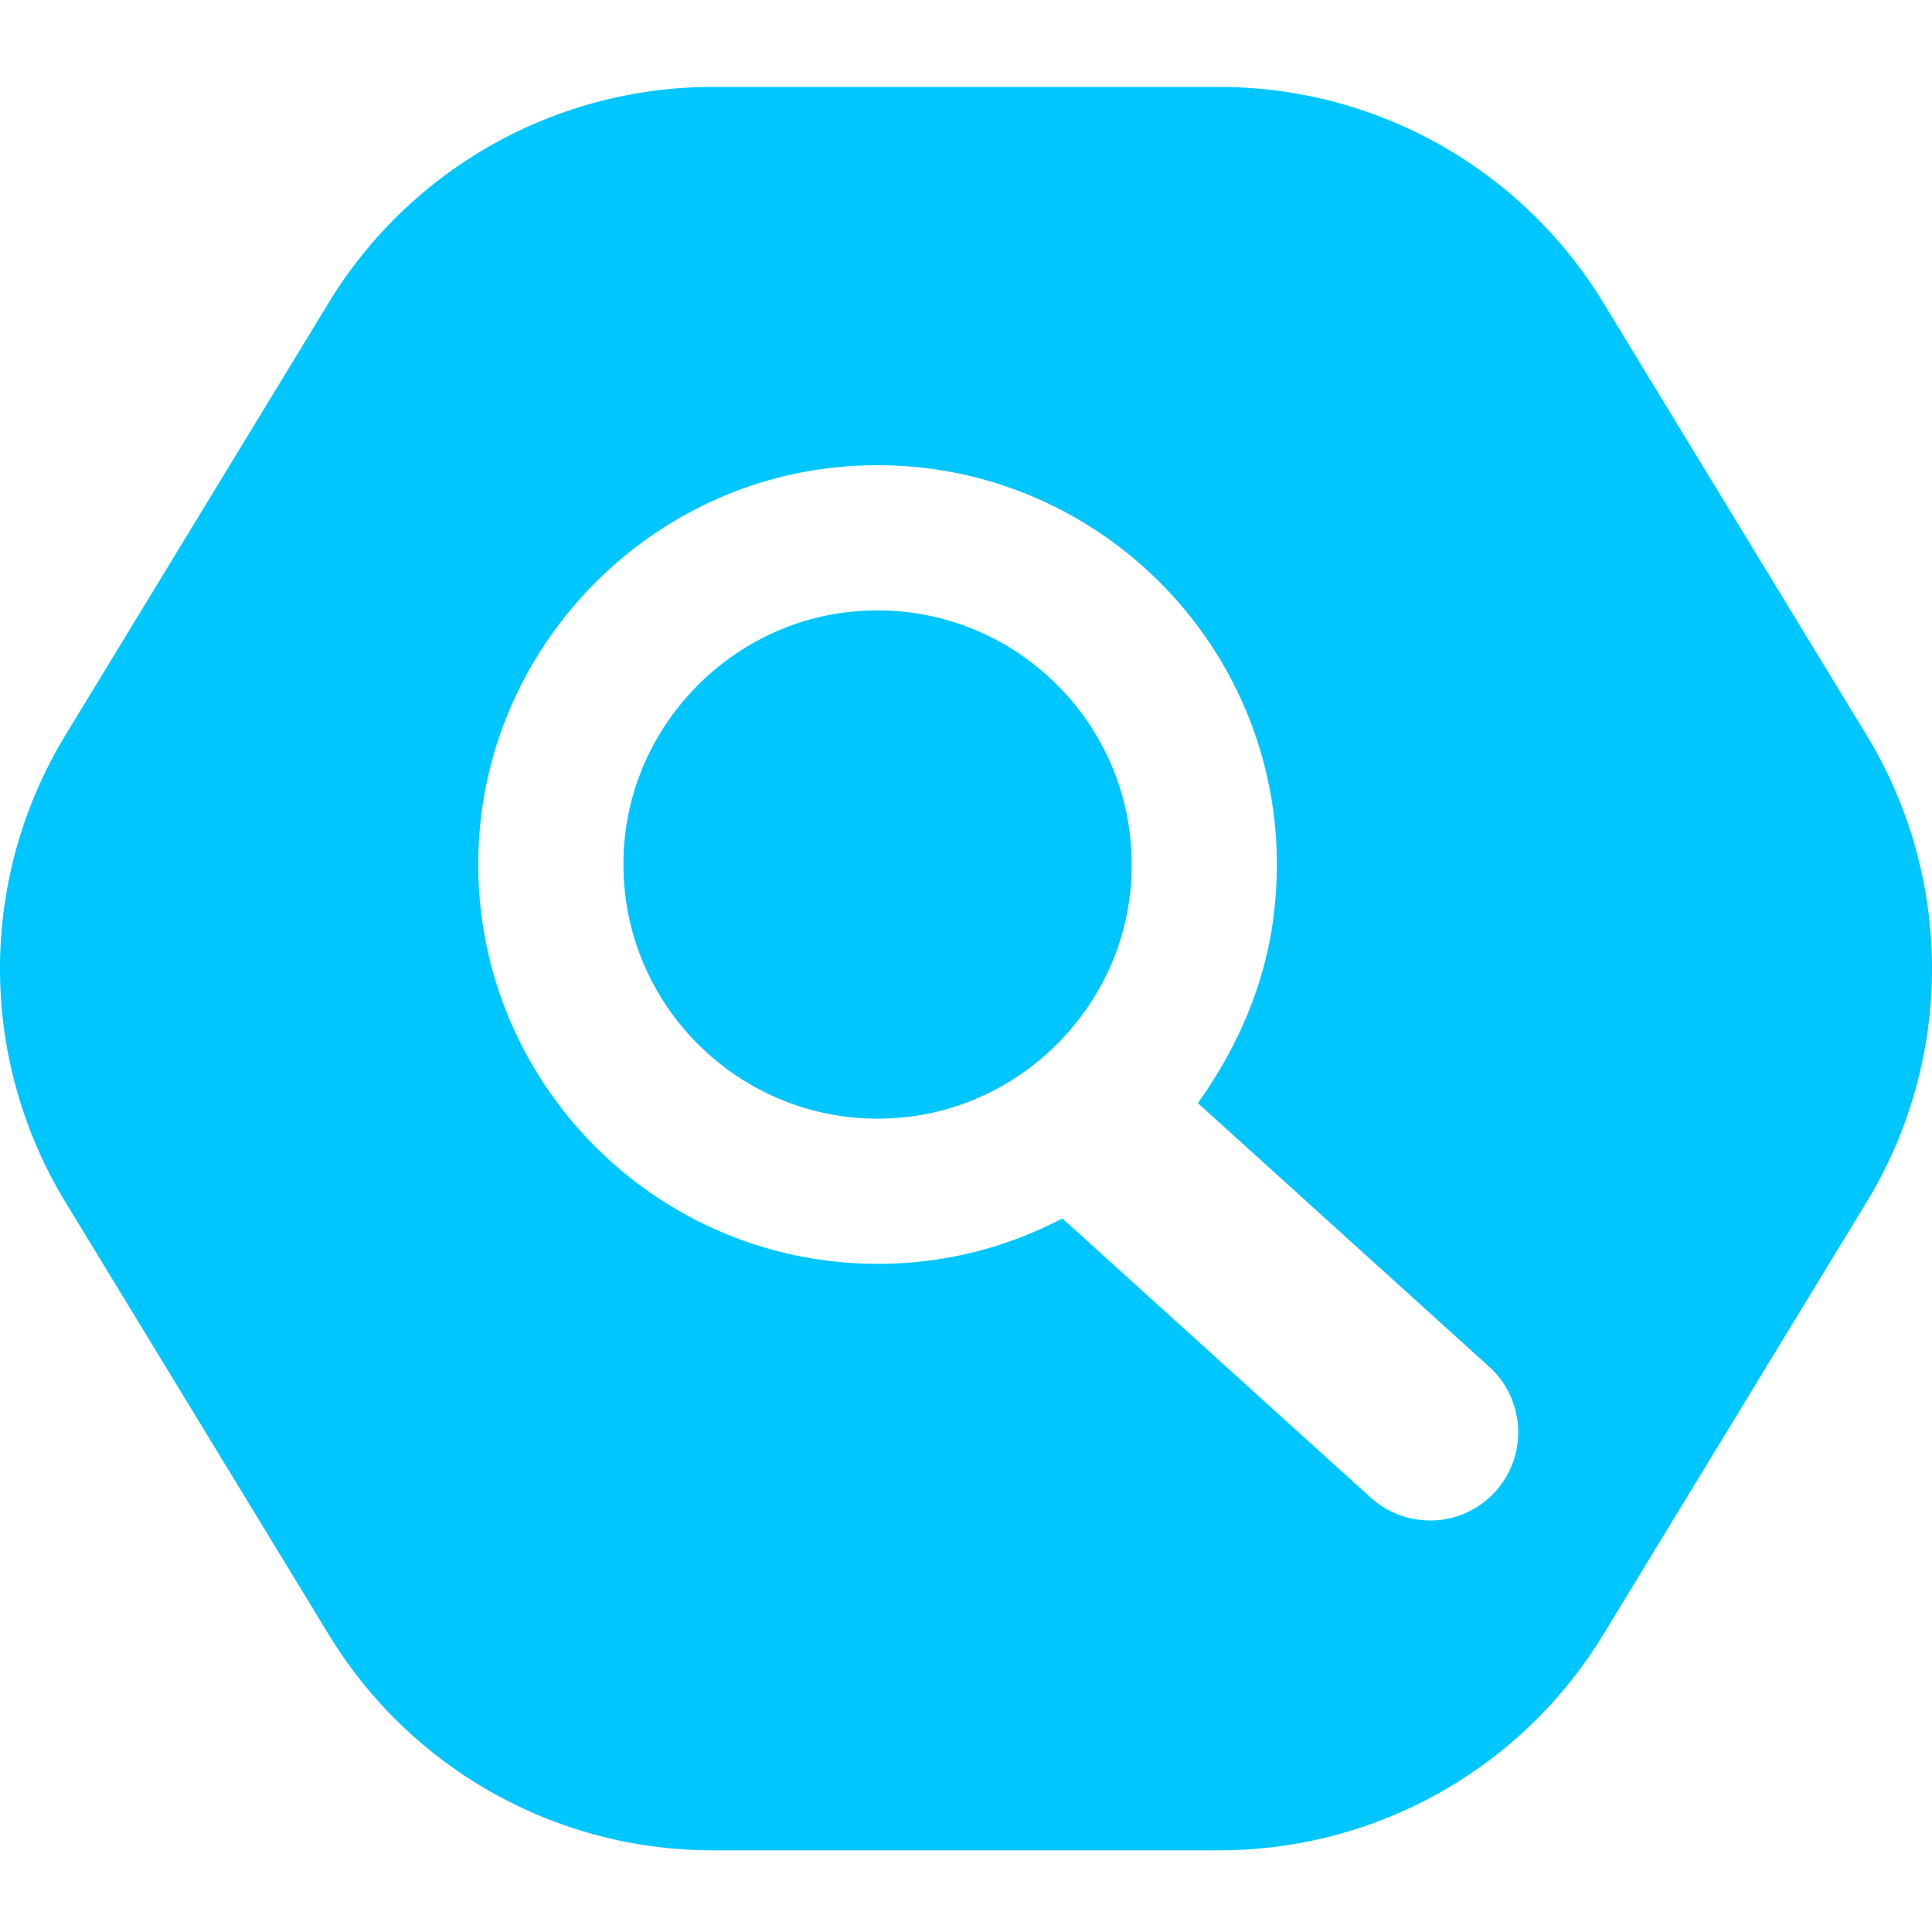
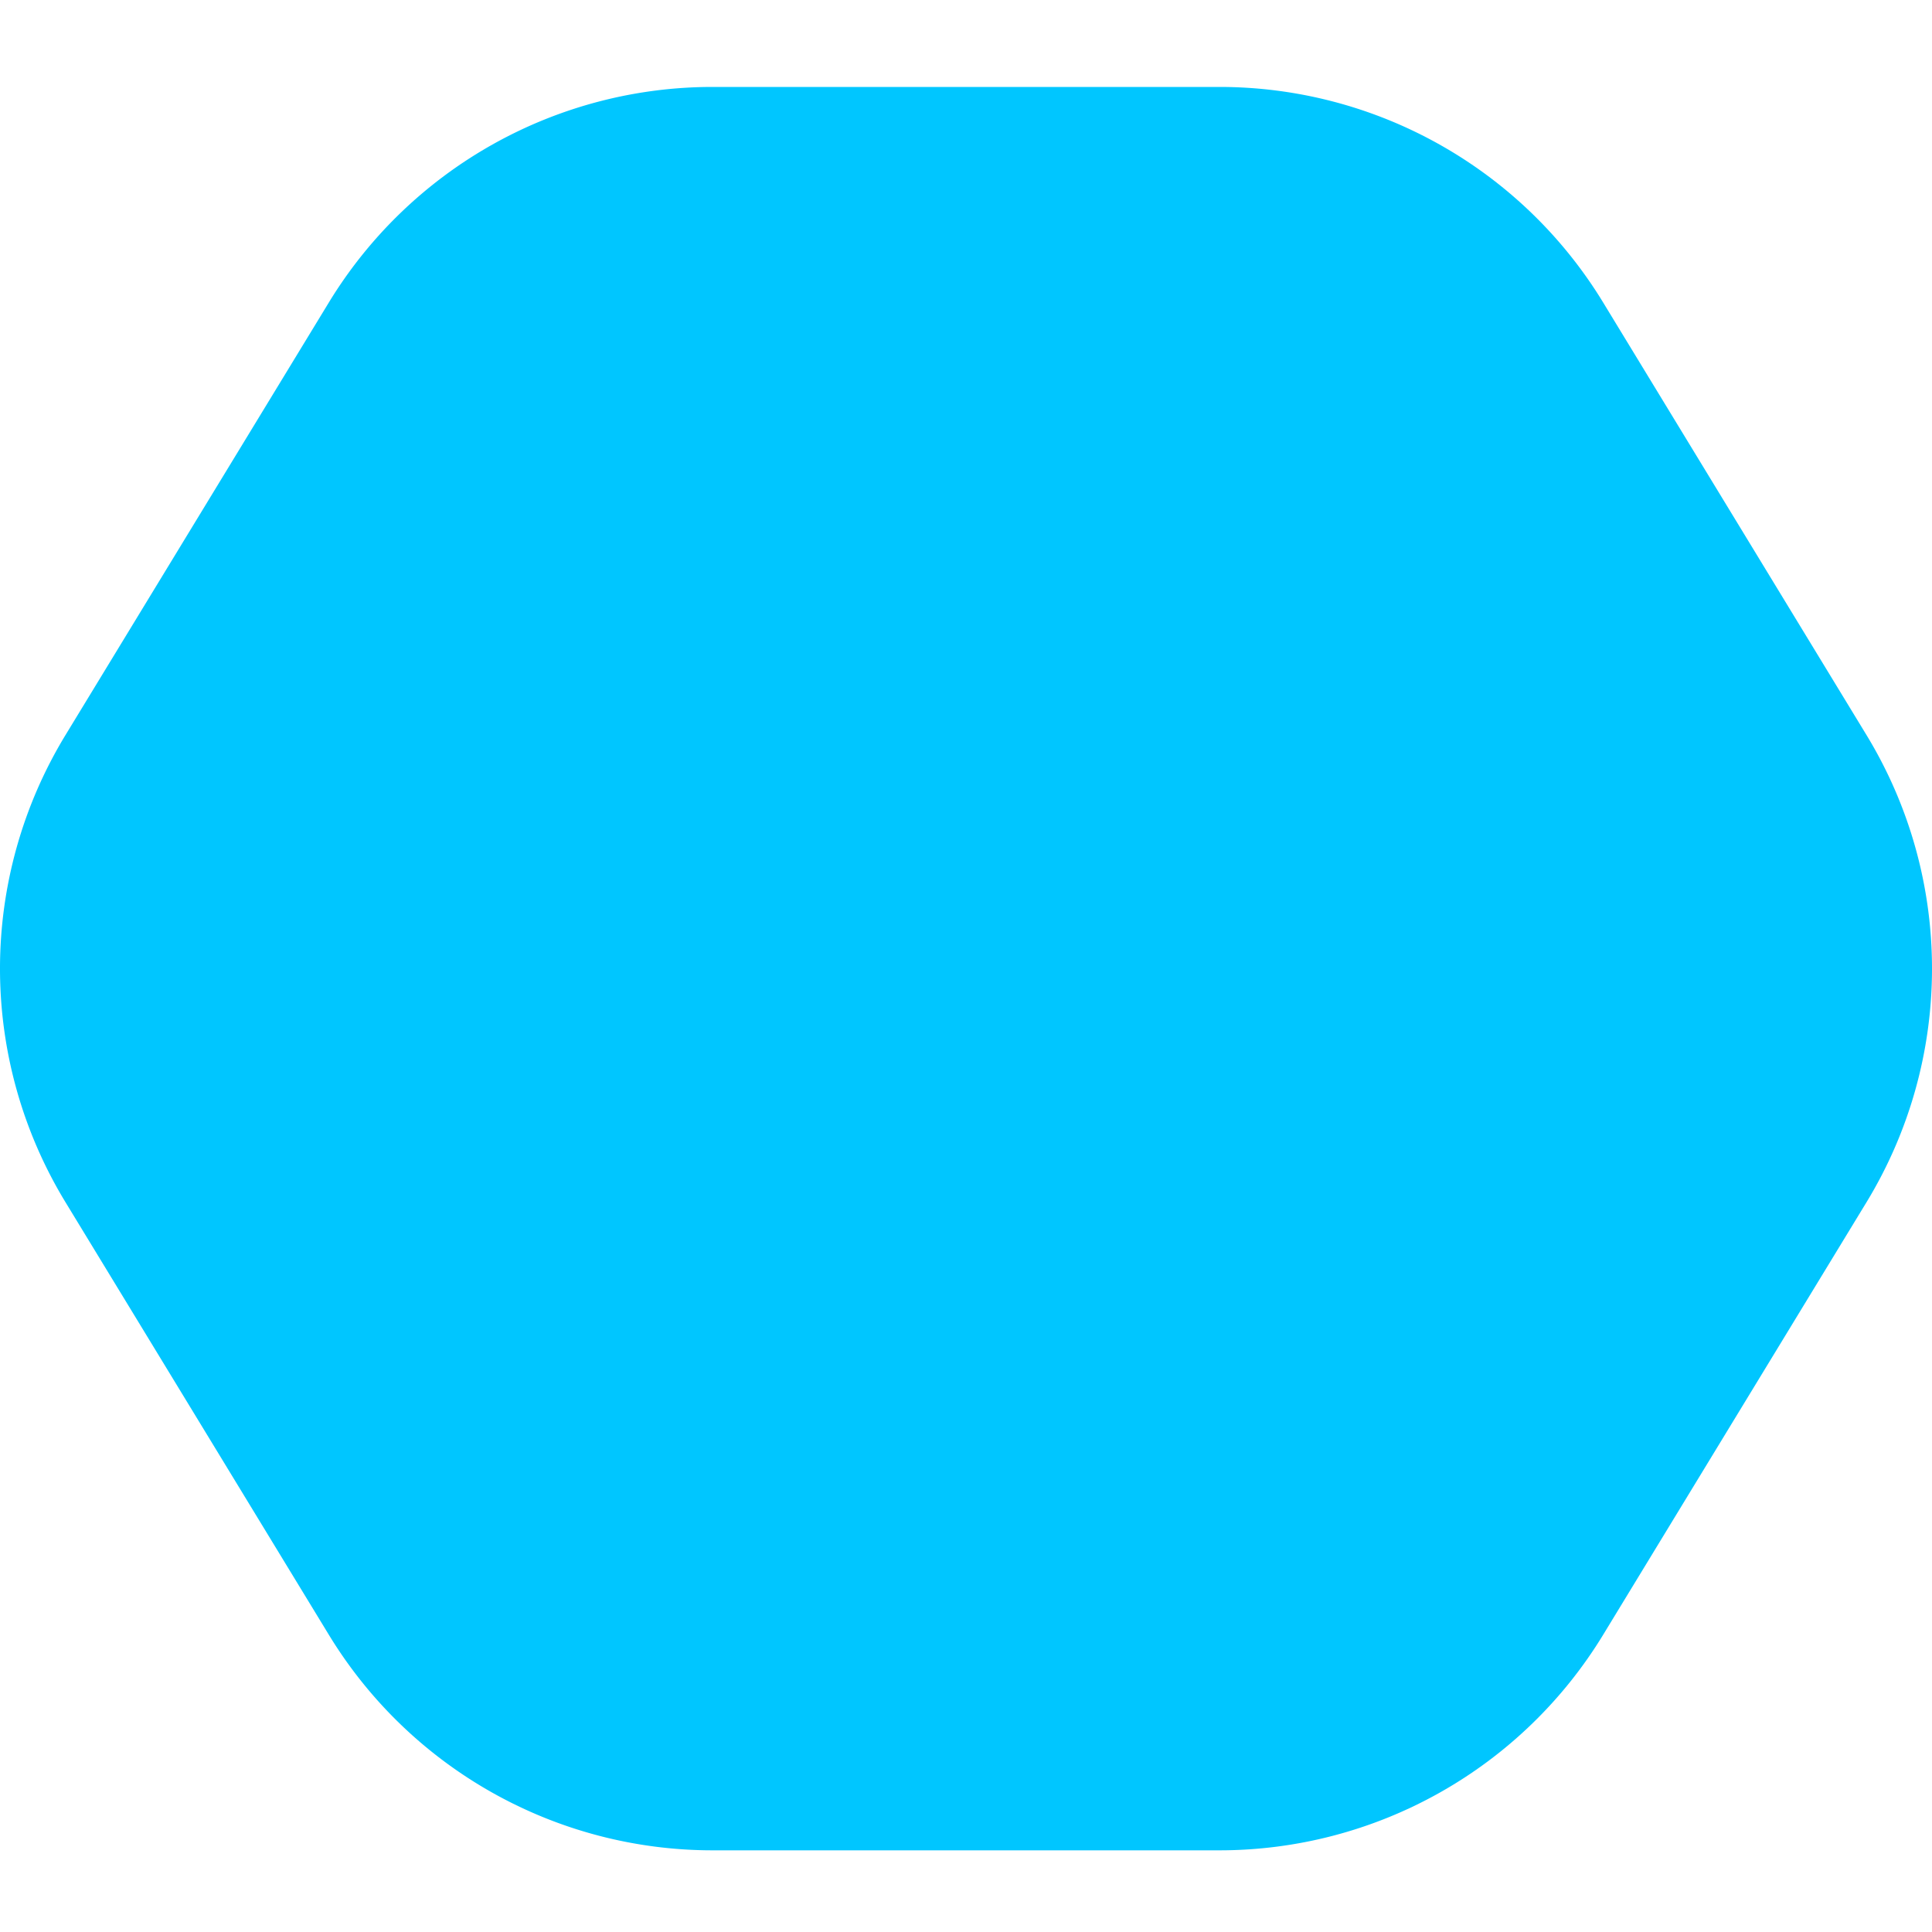
<svg xmlns="http://www.w3.org/2000/svg" width="200" height="200">
  <g fill="none" fill-rule="evenodd">
    <path fill="#FFF" d="M0 0h200v200H0z" />
    <g fill-rule="nonzero">
      <path fill="#00C6FF" d="M193.218 76.088 165.962 31.32A46.503 46.503 0 0 0 126.241 9H73.759a46.504 46.504 0 0 0-39.721 22.32L6.782 76.089a46.51 46.51 0 0 0 0 48.369l27.256 44.767a46.504 46.504 0 0 0 39.721 22.32h52.482a46.503 46.503 0 0 0 39.721-22.32l27.256-44.767a46.511 46.511 0 0 0 0-48.37z" />
-       <path fill="#FFF" d="m154.18 141.507-30.176-27.313.58-.84c3.698-5.38 6.29-11.495 7.187-17.962 3.707-26.66-18.207-49.387-44.636-47.068-20.05 1.758-36.116 18.14-37.52 38.217-1.688 24.123 17.462 44.291 41.233 44.291 6.304 0 12.362-1.39 18.007-4.135l1.133-.551 31.896 28.876c1.803 1.64 4.142 2.468 6.592 2.369a9.071 9.071 0 0 0 6.32-2.983c3.382-3.728 3.108-9.514-.616-12.9zm-60.64-25.839c-16.615 1.66-30.525-12.246-28.867-28.862 1.229-12.3 11.174-22.25 23.474-23.481 16.618-1.665 30.532 12.247 28.87 28.866-1.23 12.3-11.177 22.248-23.477 23.477z" />
    </g>
  </g>
</svg>